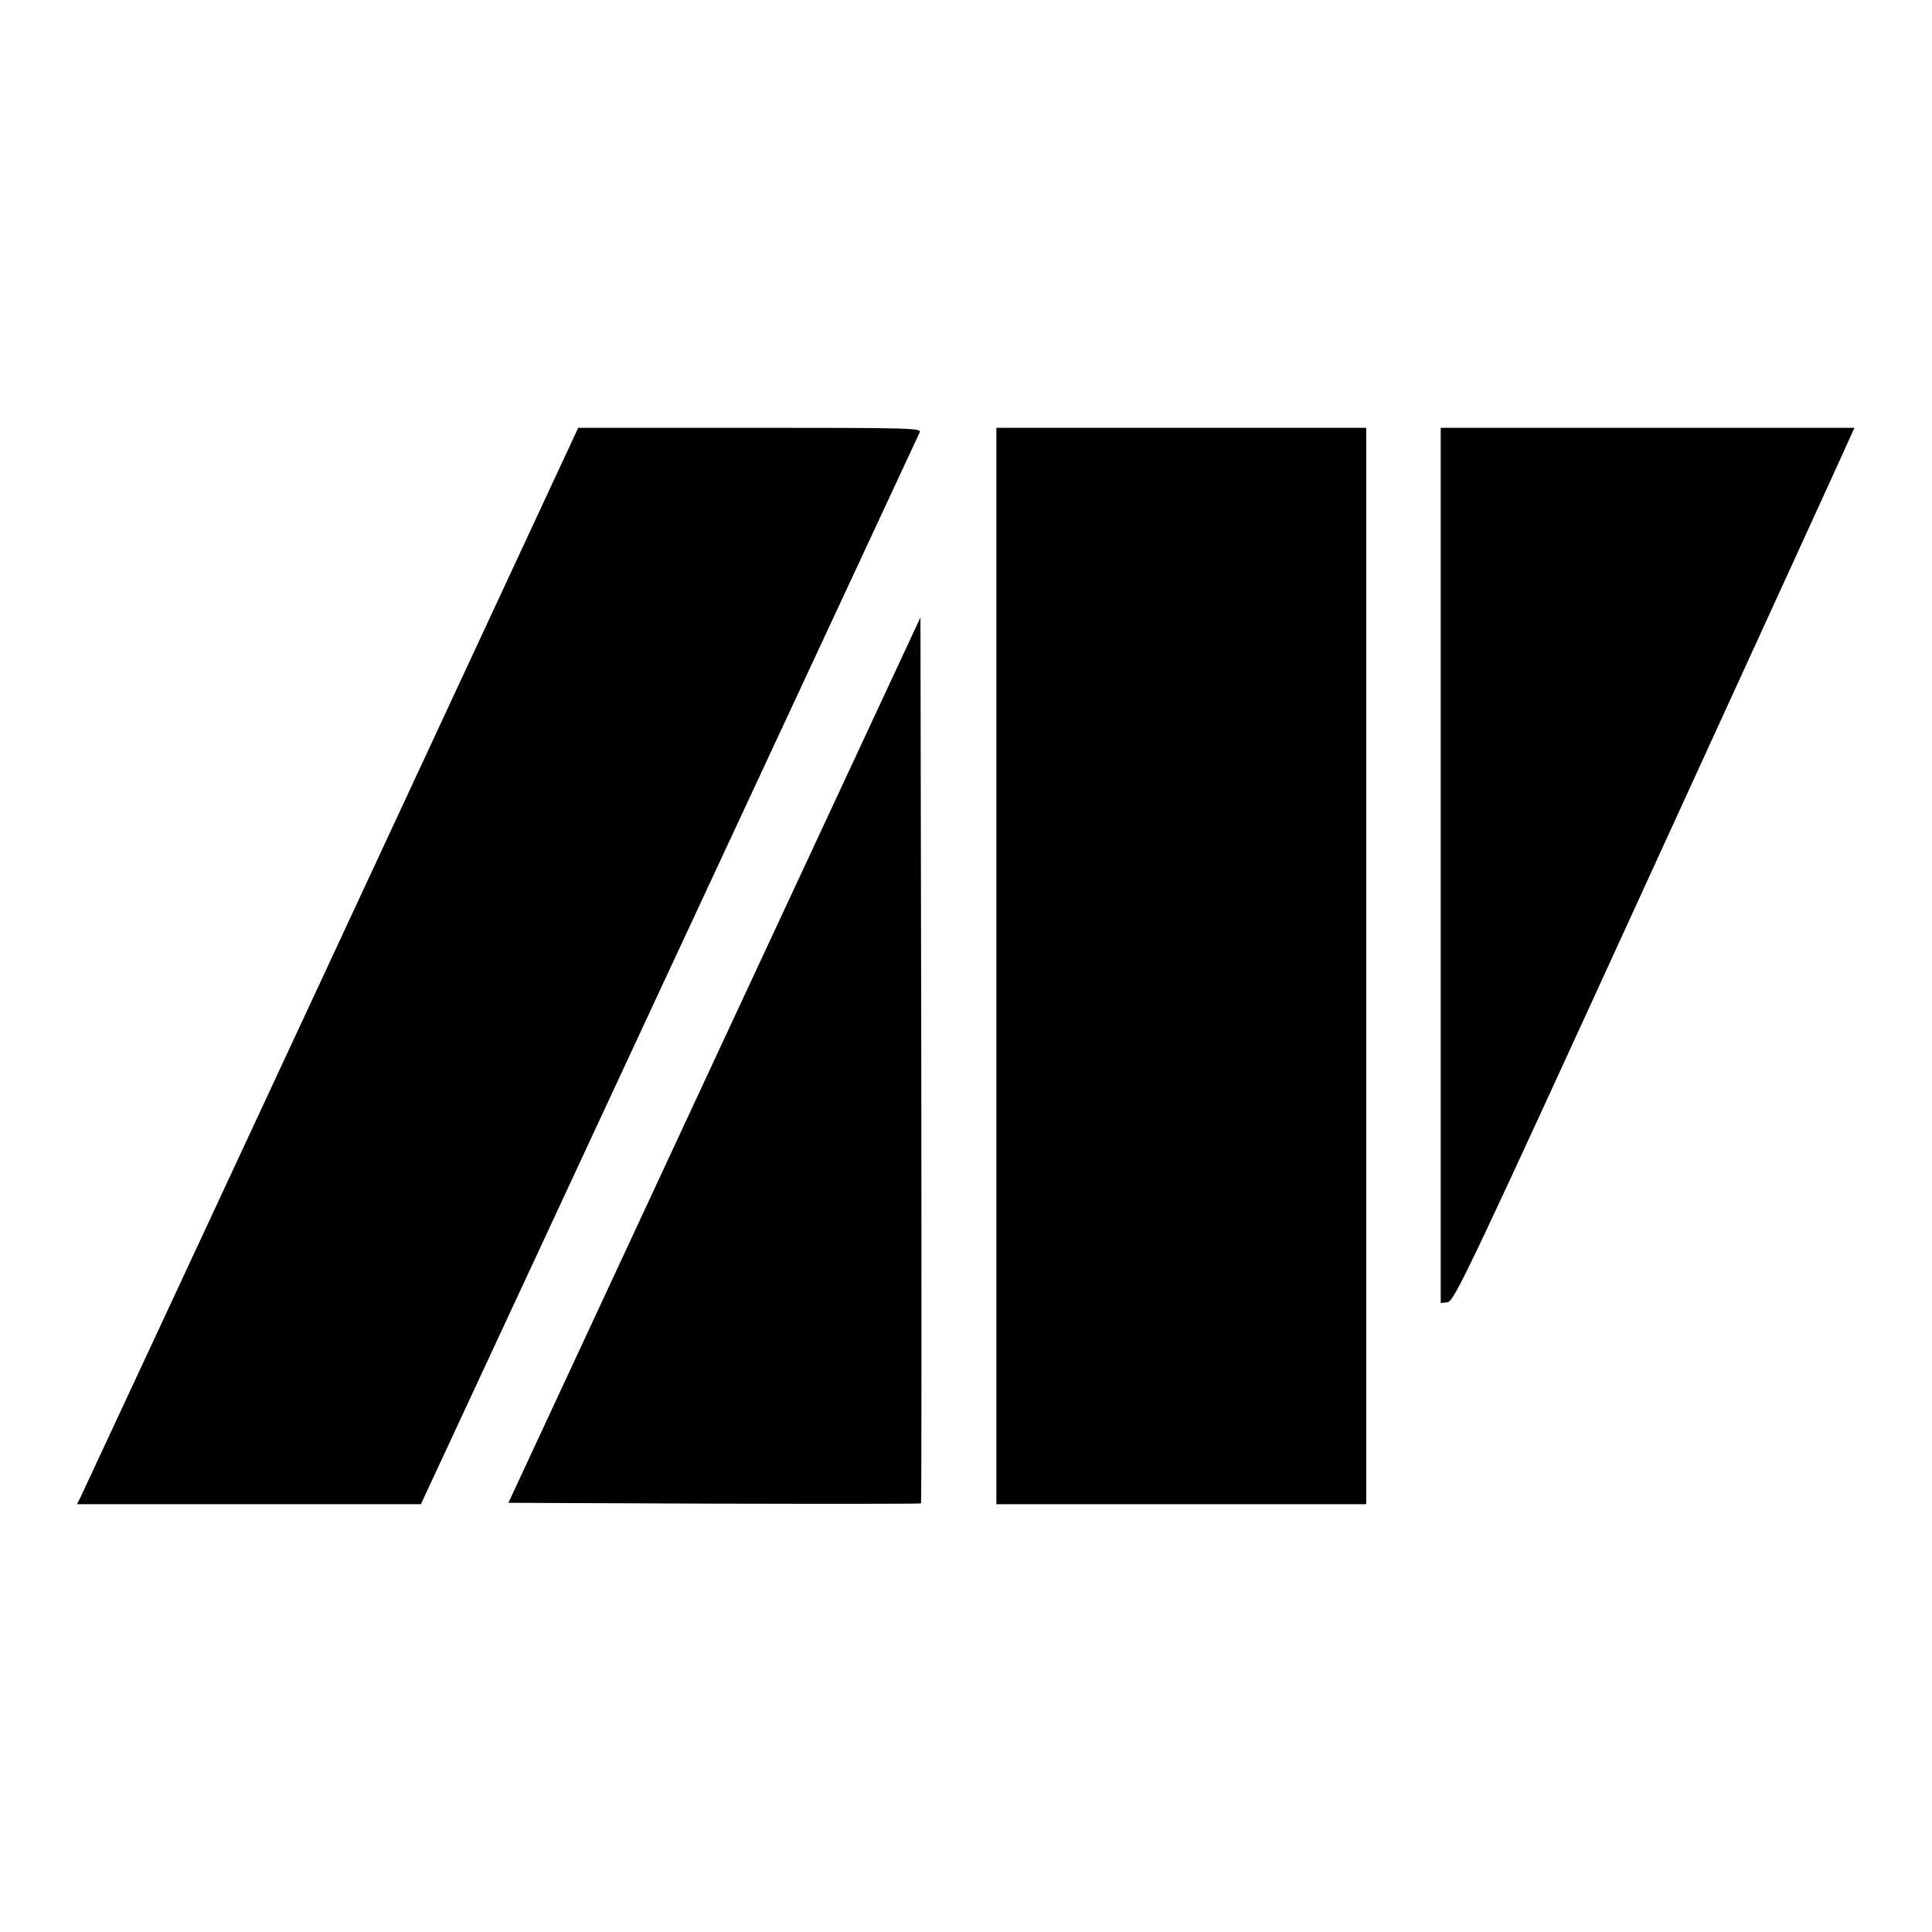
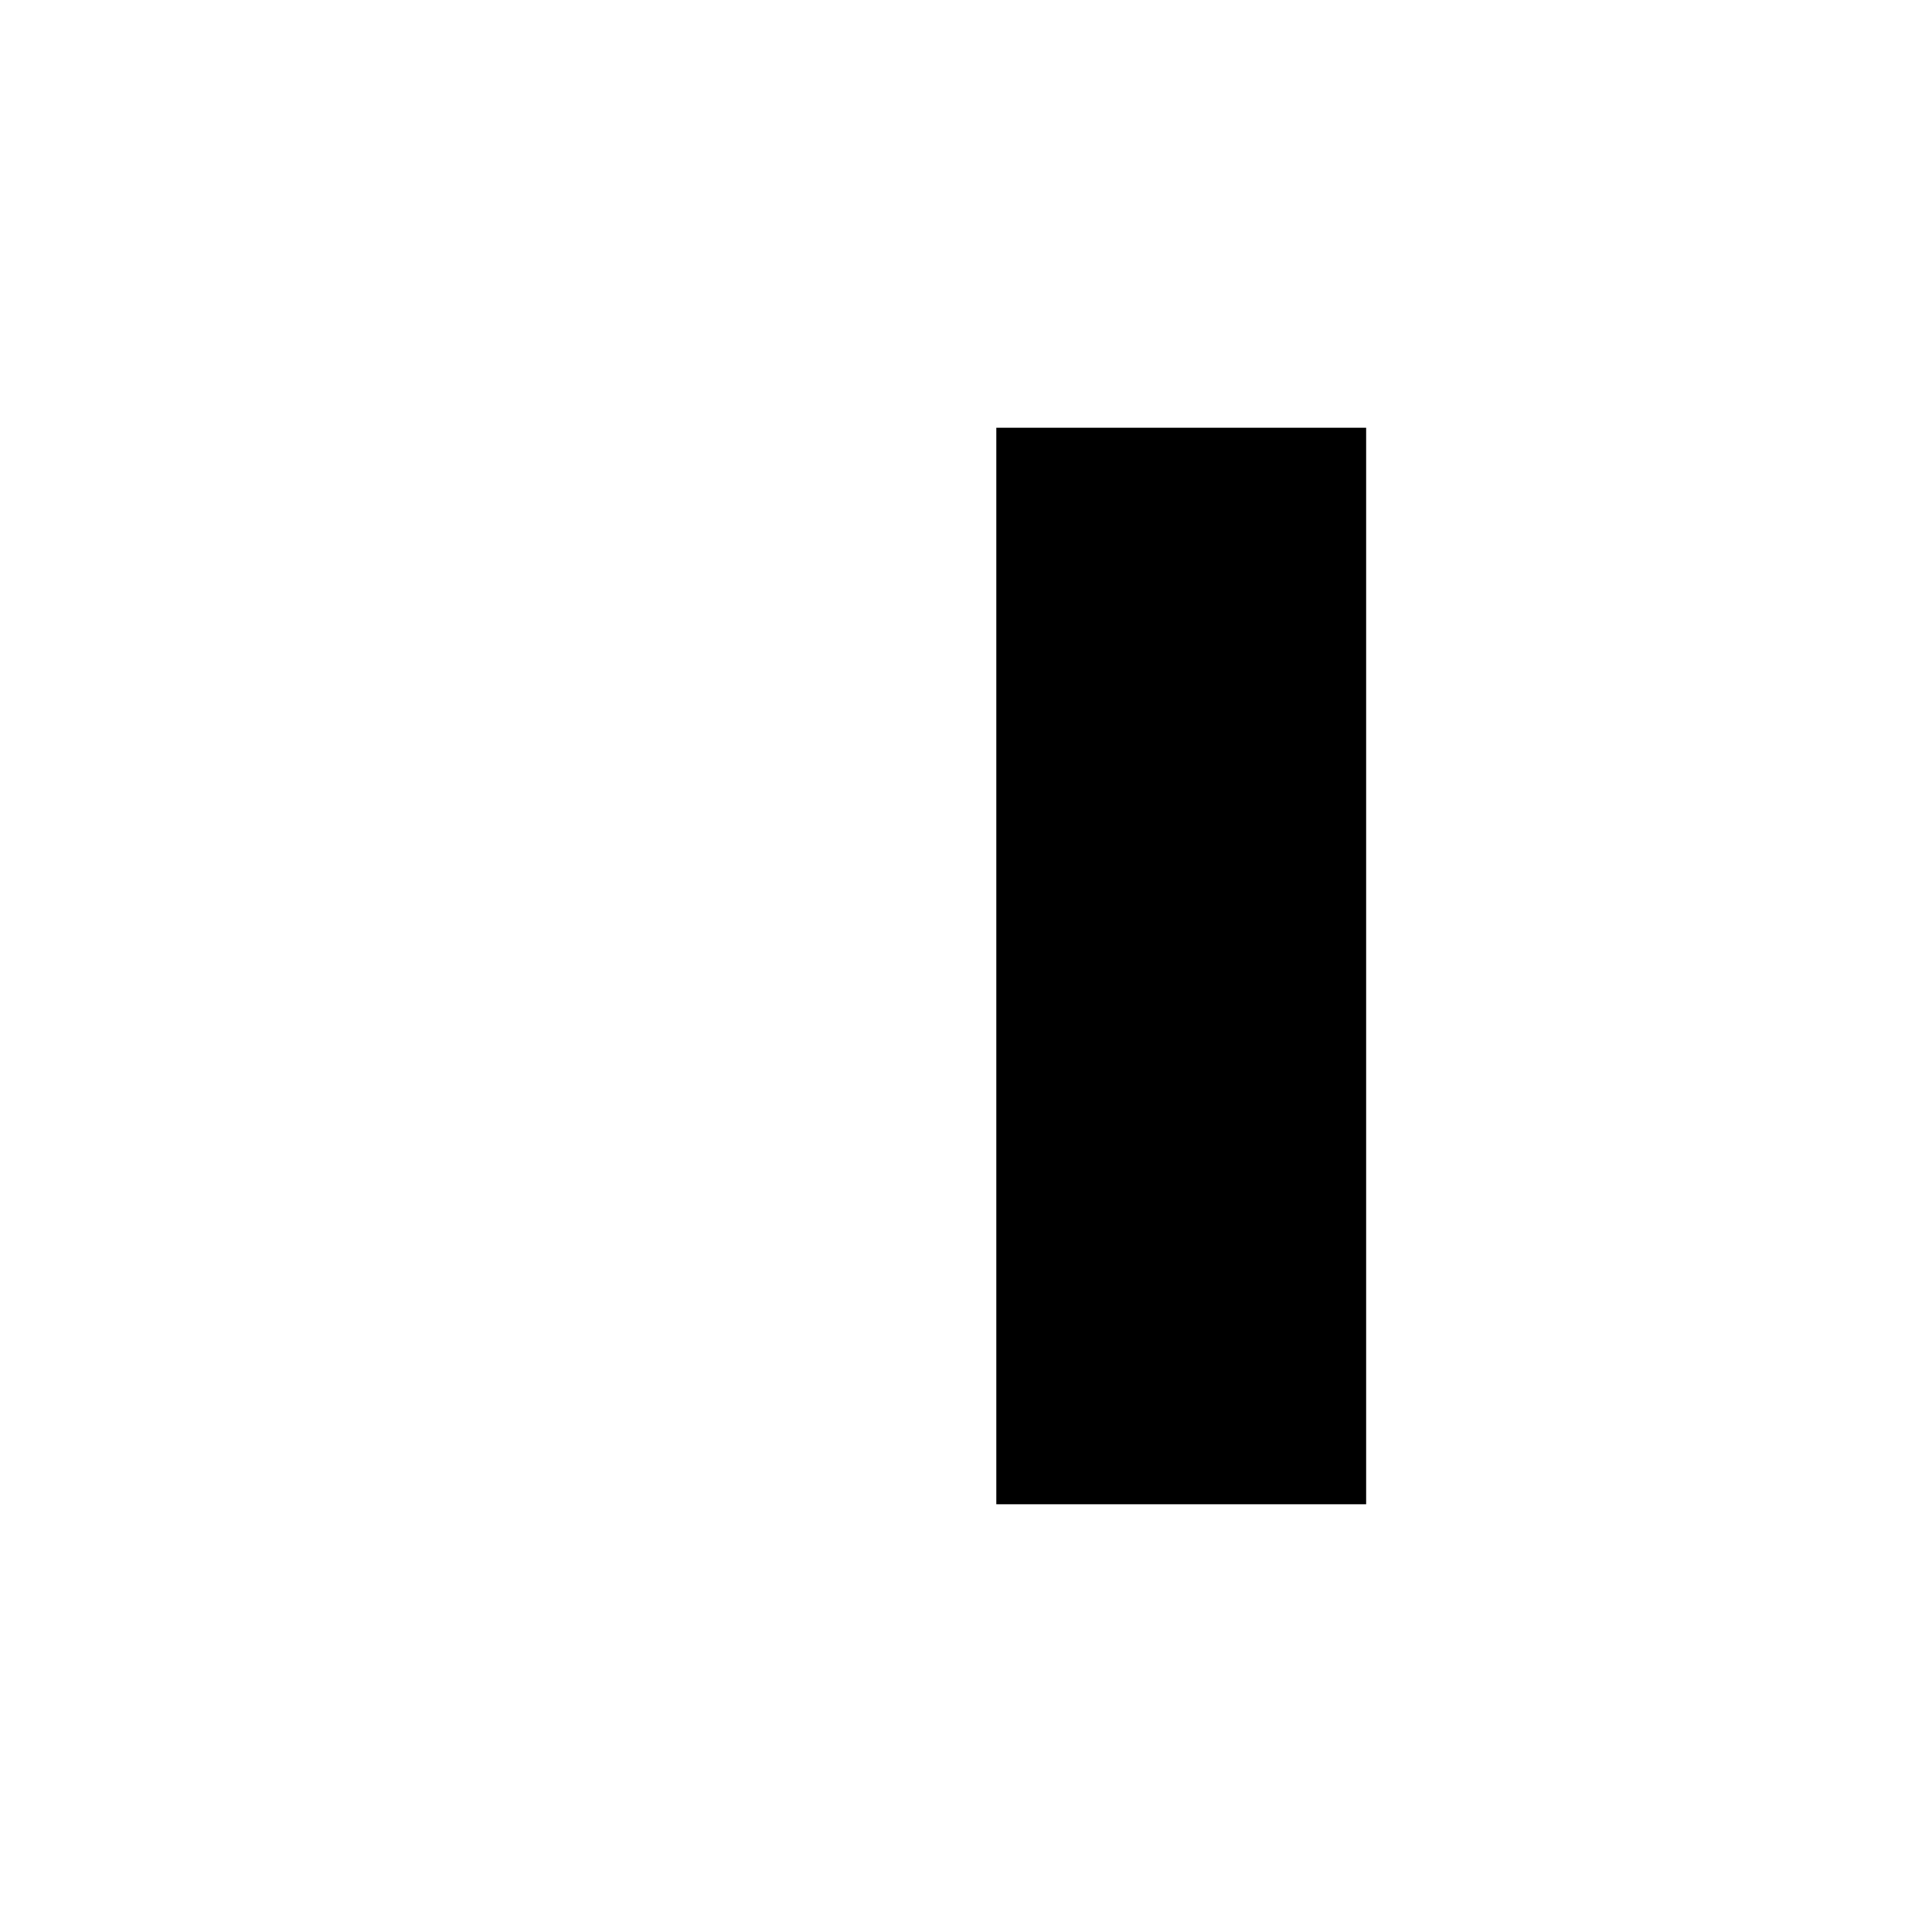
<svg xmlns="http://www.w3.org/2000/svg" version="1.0" width="700pt" height="700pt" viewBox="0 0 700 700" preserveAspectRatio="xMidYMid meet">
  <g transform="translate(0,700) scale(0.1,-0.1)" fill="#000000" stroke="none">
-     <path d="M1201 3528 c-492 -1058 -901 -1935 -908 -1950 l-14 -28 623 0 623 0 899 1933 c495 1062 903 1940 908 1950 8 16 -24 17 -614 17 l-623 0 -894 -1922z" />
    <path d="M3610 3500 l0 -1950 670 0 670 0 0 1950 0 1950 -670 0 -670 0 0 -1950z" />
-     <path d="M5220 3864 l0 -1585 25 3 c24 3 80 121 731 1543 388 847 714 1559 724 1583 l19 42 -750 0 -749 0 0 -1586z" />
-     <path d="M2588 3159 l-746 -1604 746 -3 c410 -1 747 -1 749 1 2 2 2 725 1 1607 l-3 1603 -747 -1604z" />
  </g>
</svg>